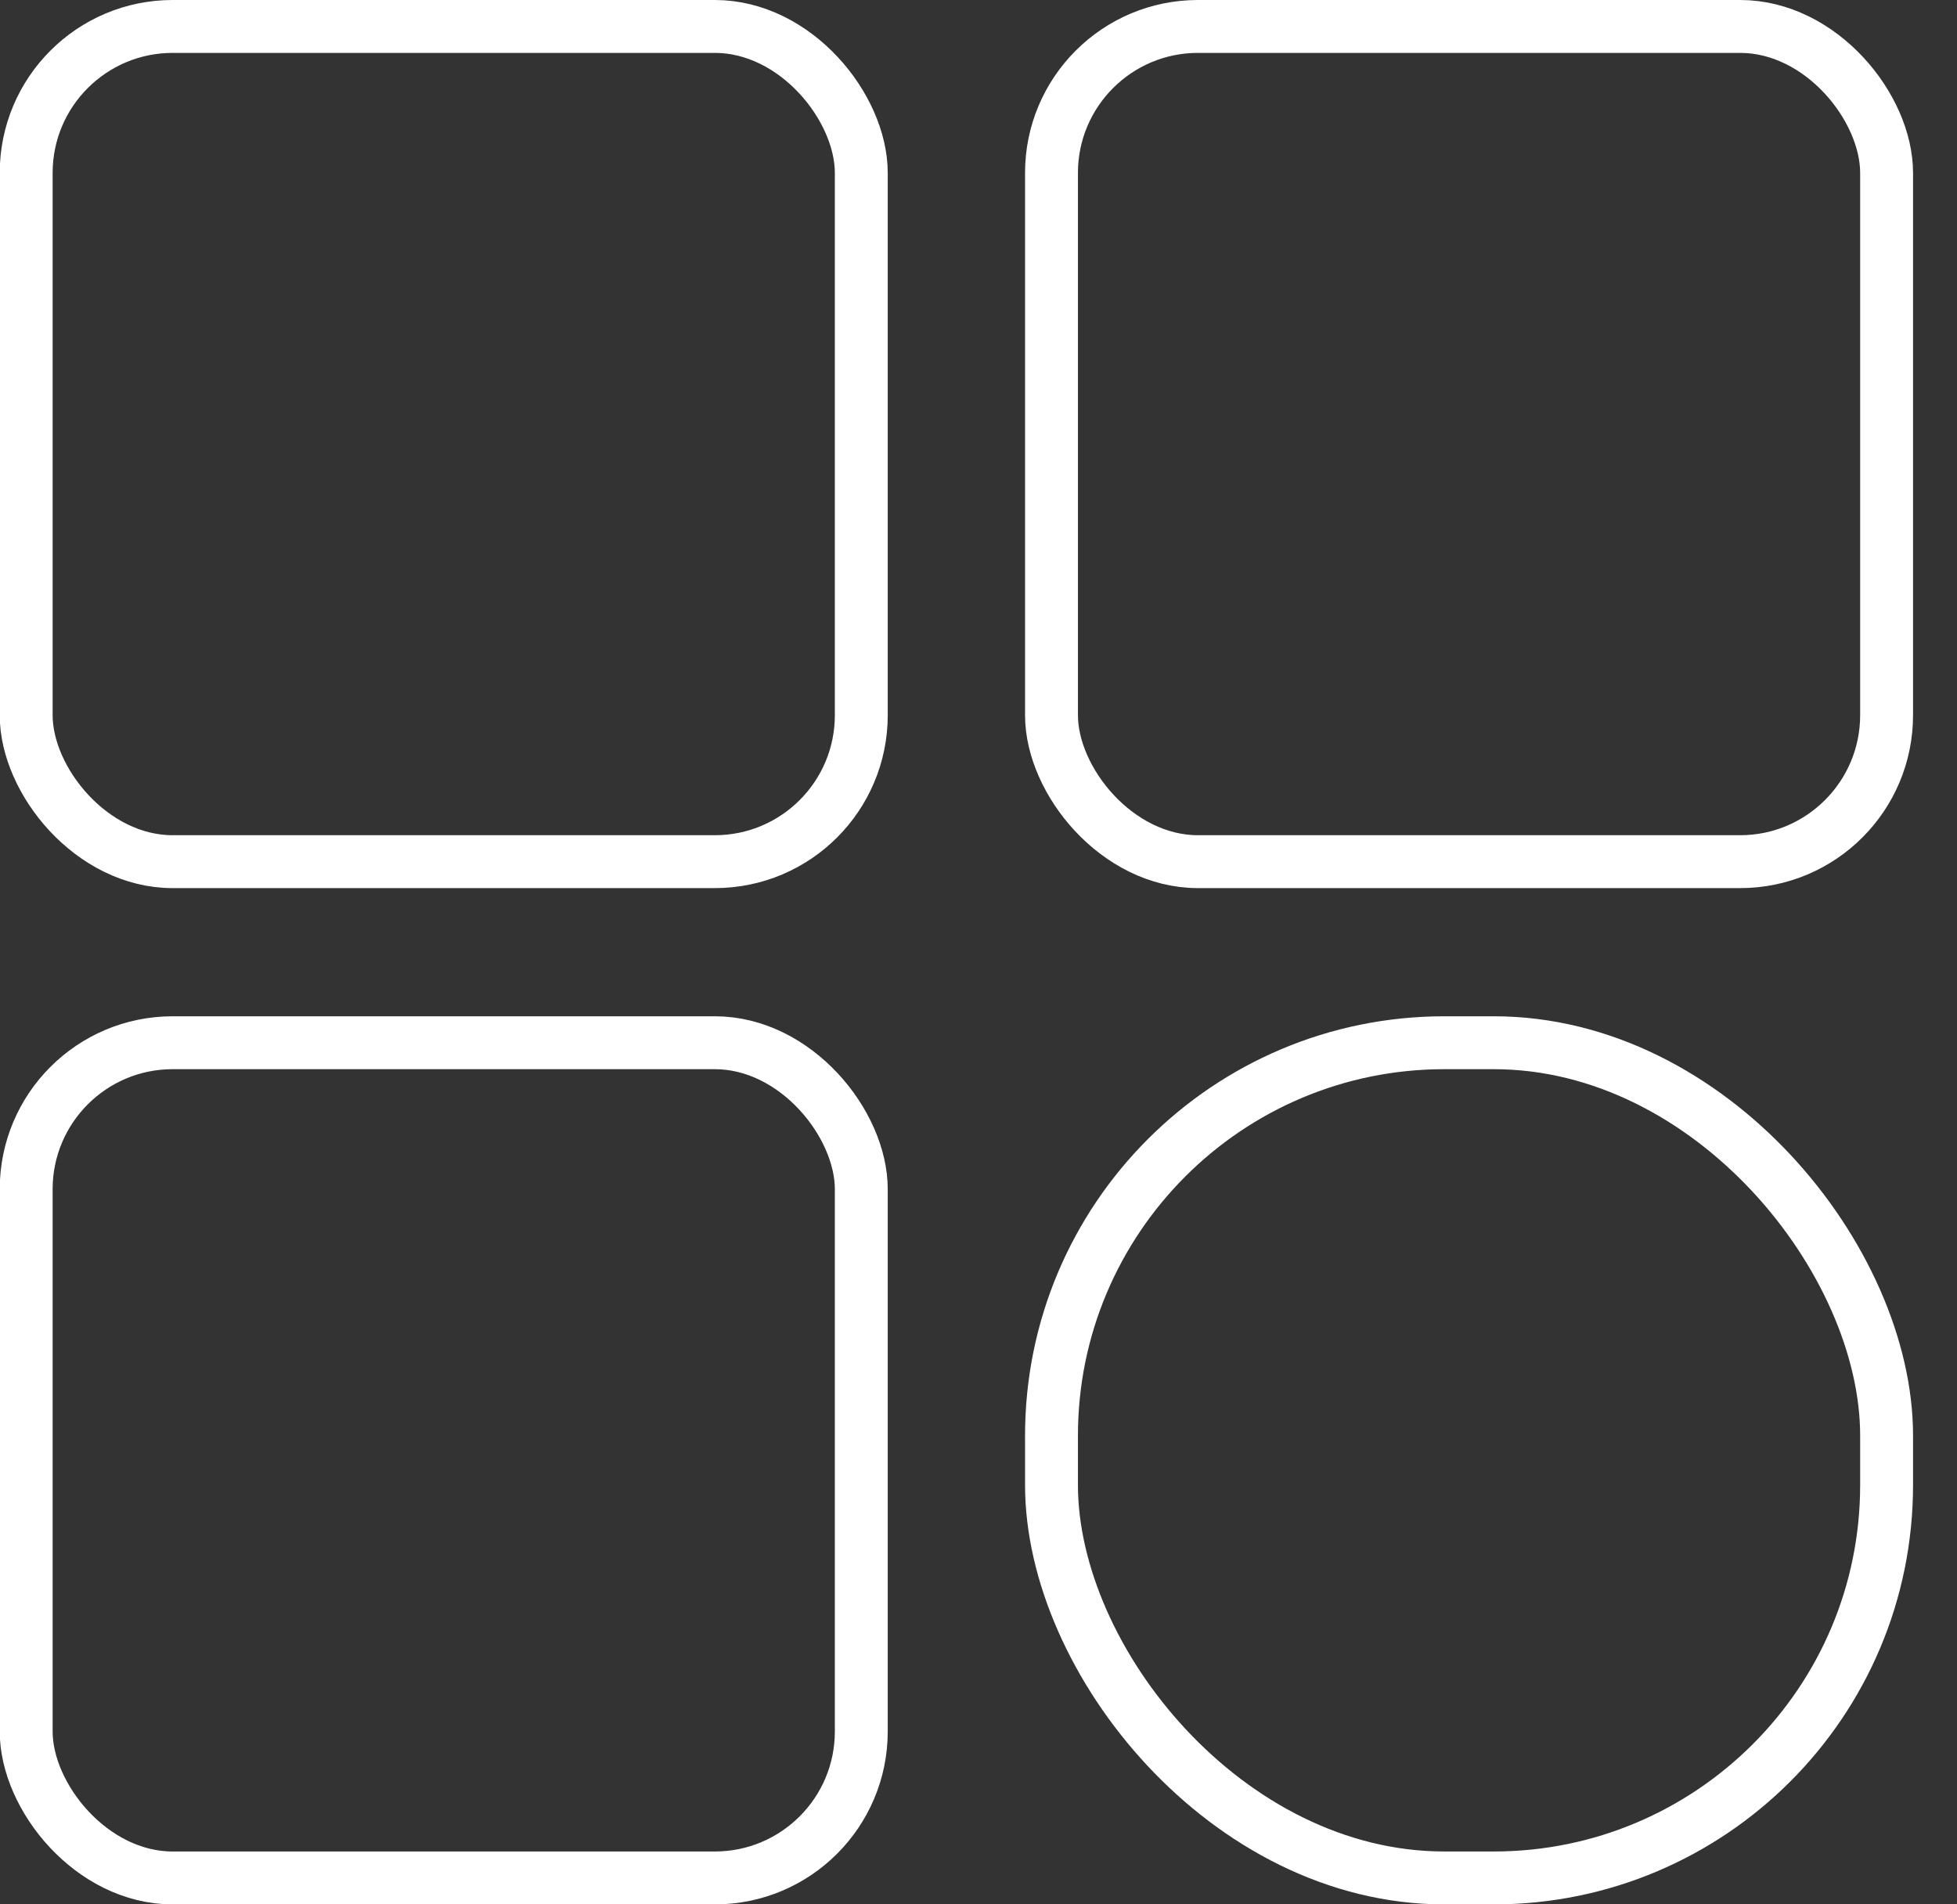
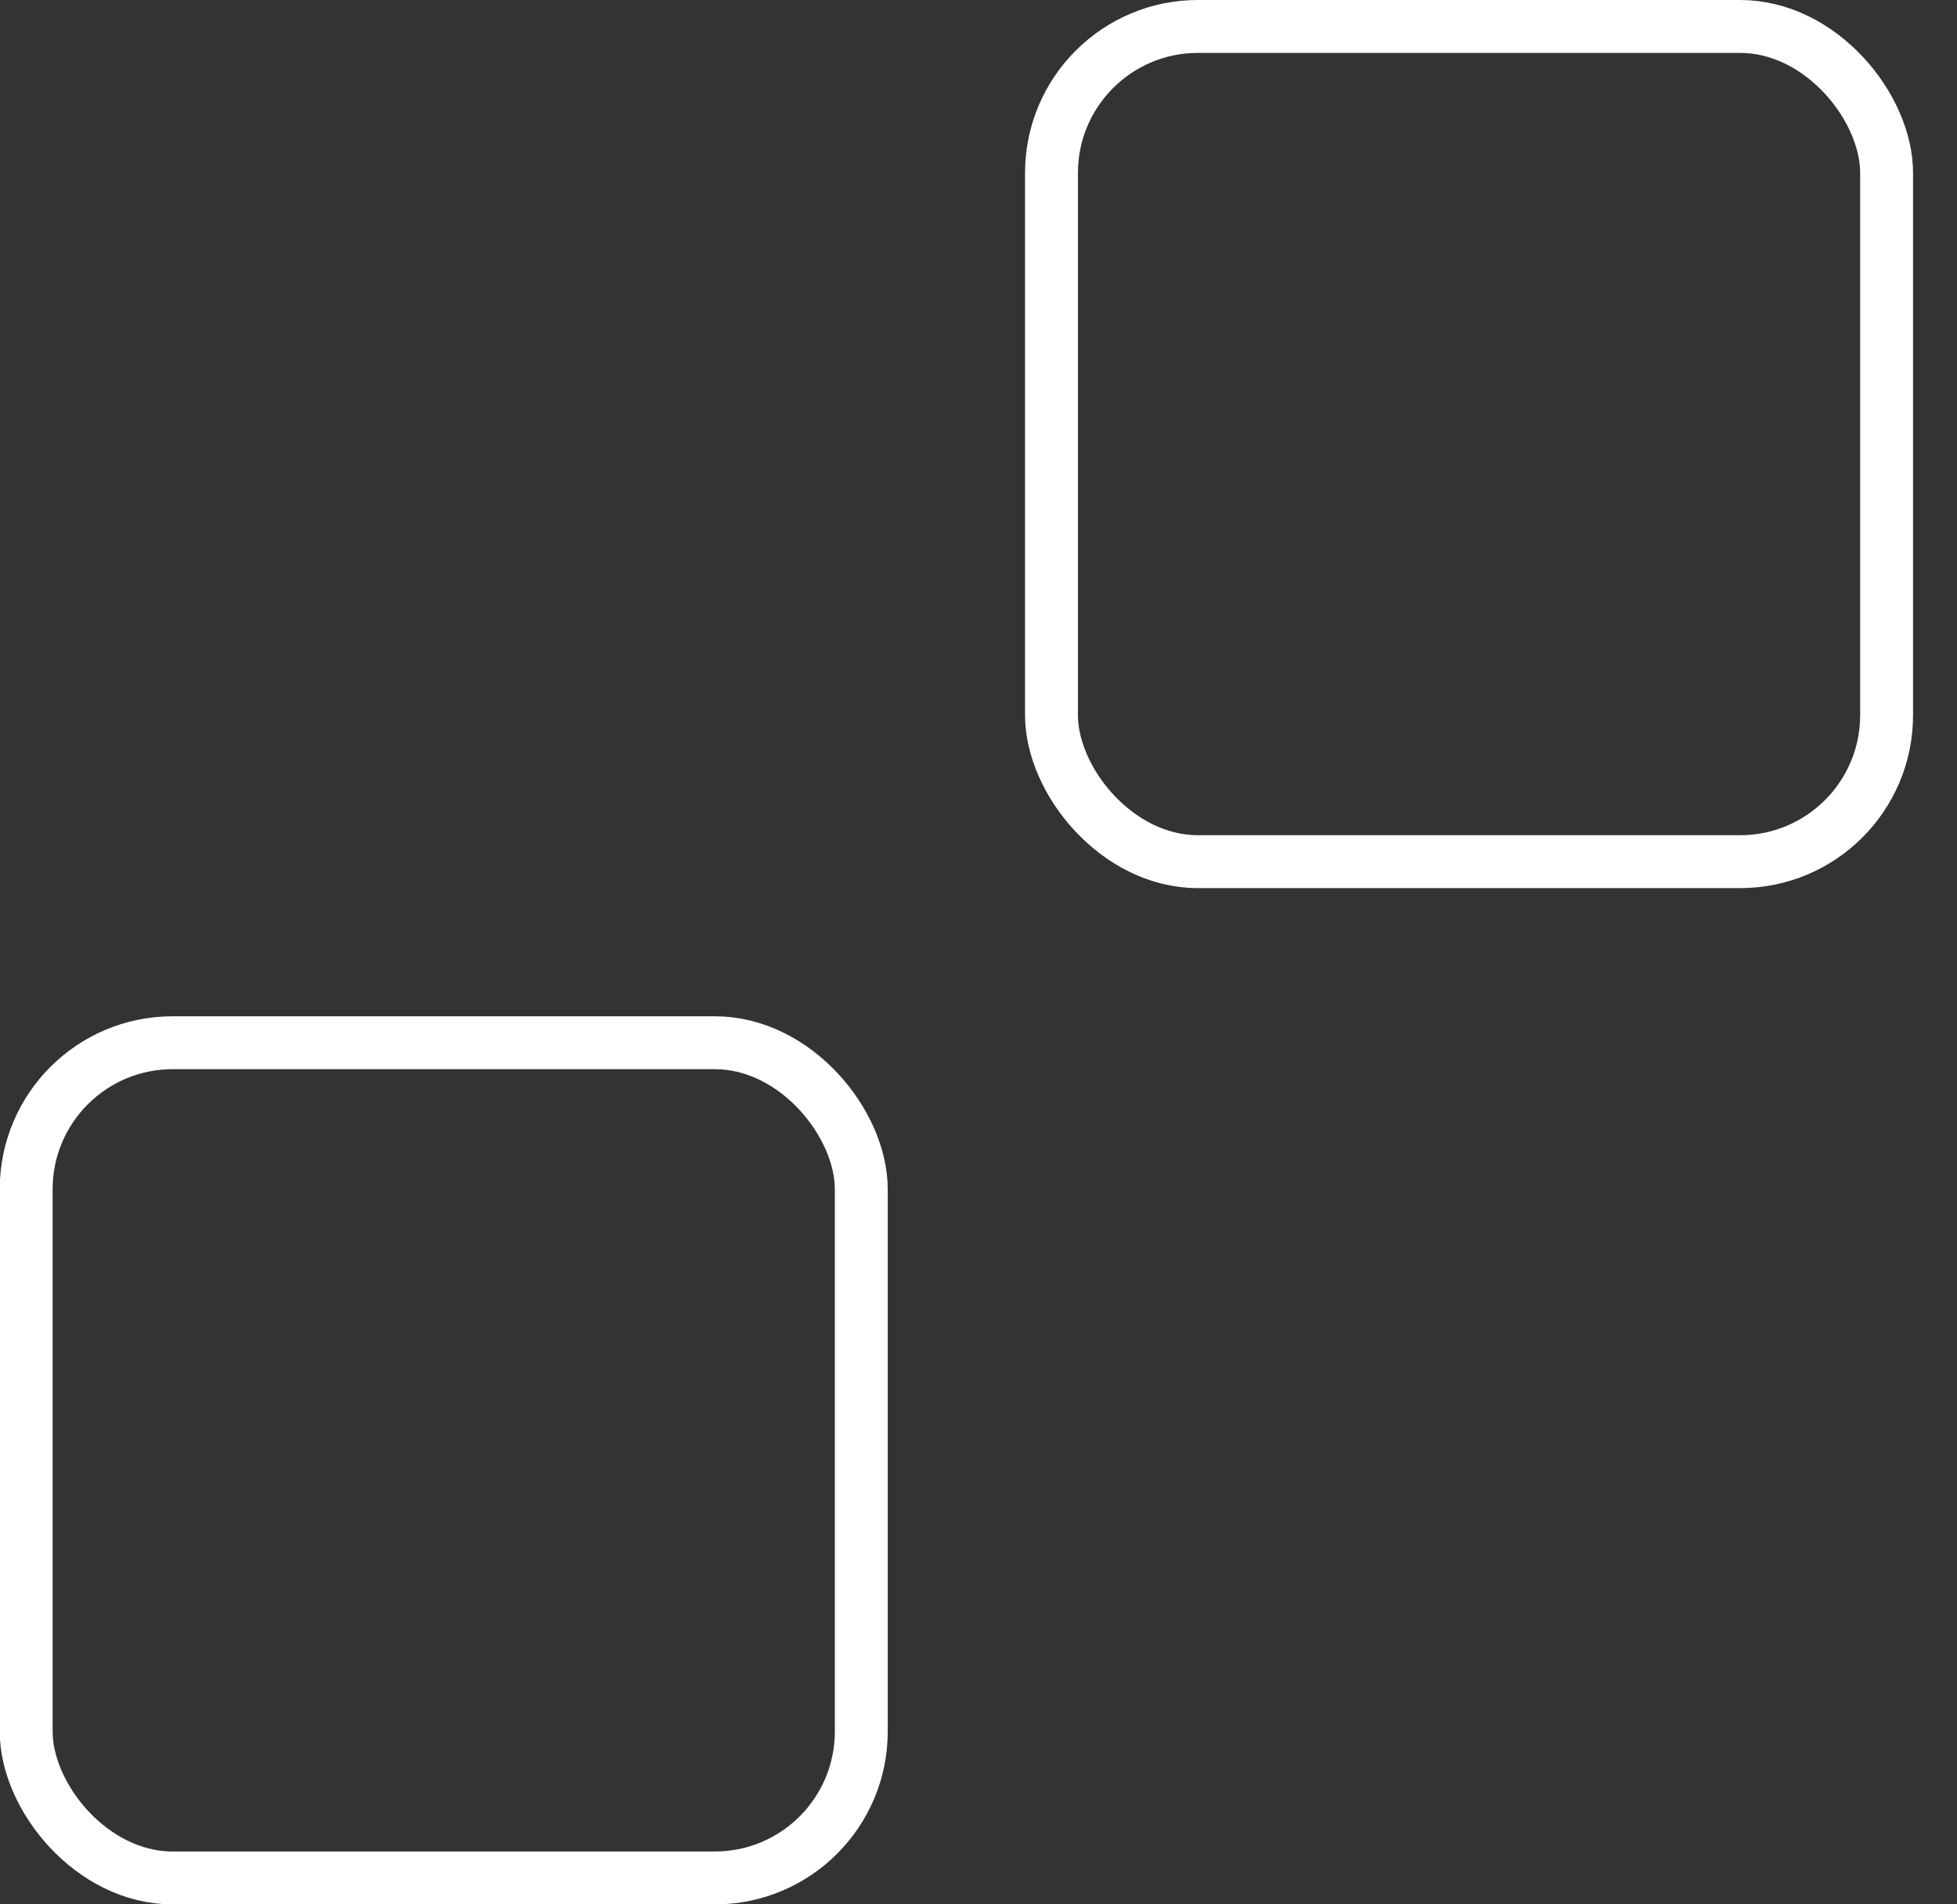
<svg xmlns="http://www.w3.org/2000/svg" width="37" height="36" viewBox="0 0 37 36" fill="none">
  <rect x="0" y="0" width="37" height="36" fill="#333333" stroke="none" />
  <rect x="19.88" y="0.5" width="15.789" height="15.789" rx="2.769" stroke="white" />
-   <rect x="0.495" y="0.5" width="15.789" height="15.789" rx="2.769" stroke="white" />
  <rect x="0.495" y="19.712" width="15.789" height="15.789" rx="2.769" stroke="white" />
-   <rect x="19.88" y="19.712" width="15.789" height="15.789" rx="7.428" stroke="white" />
</svg>